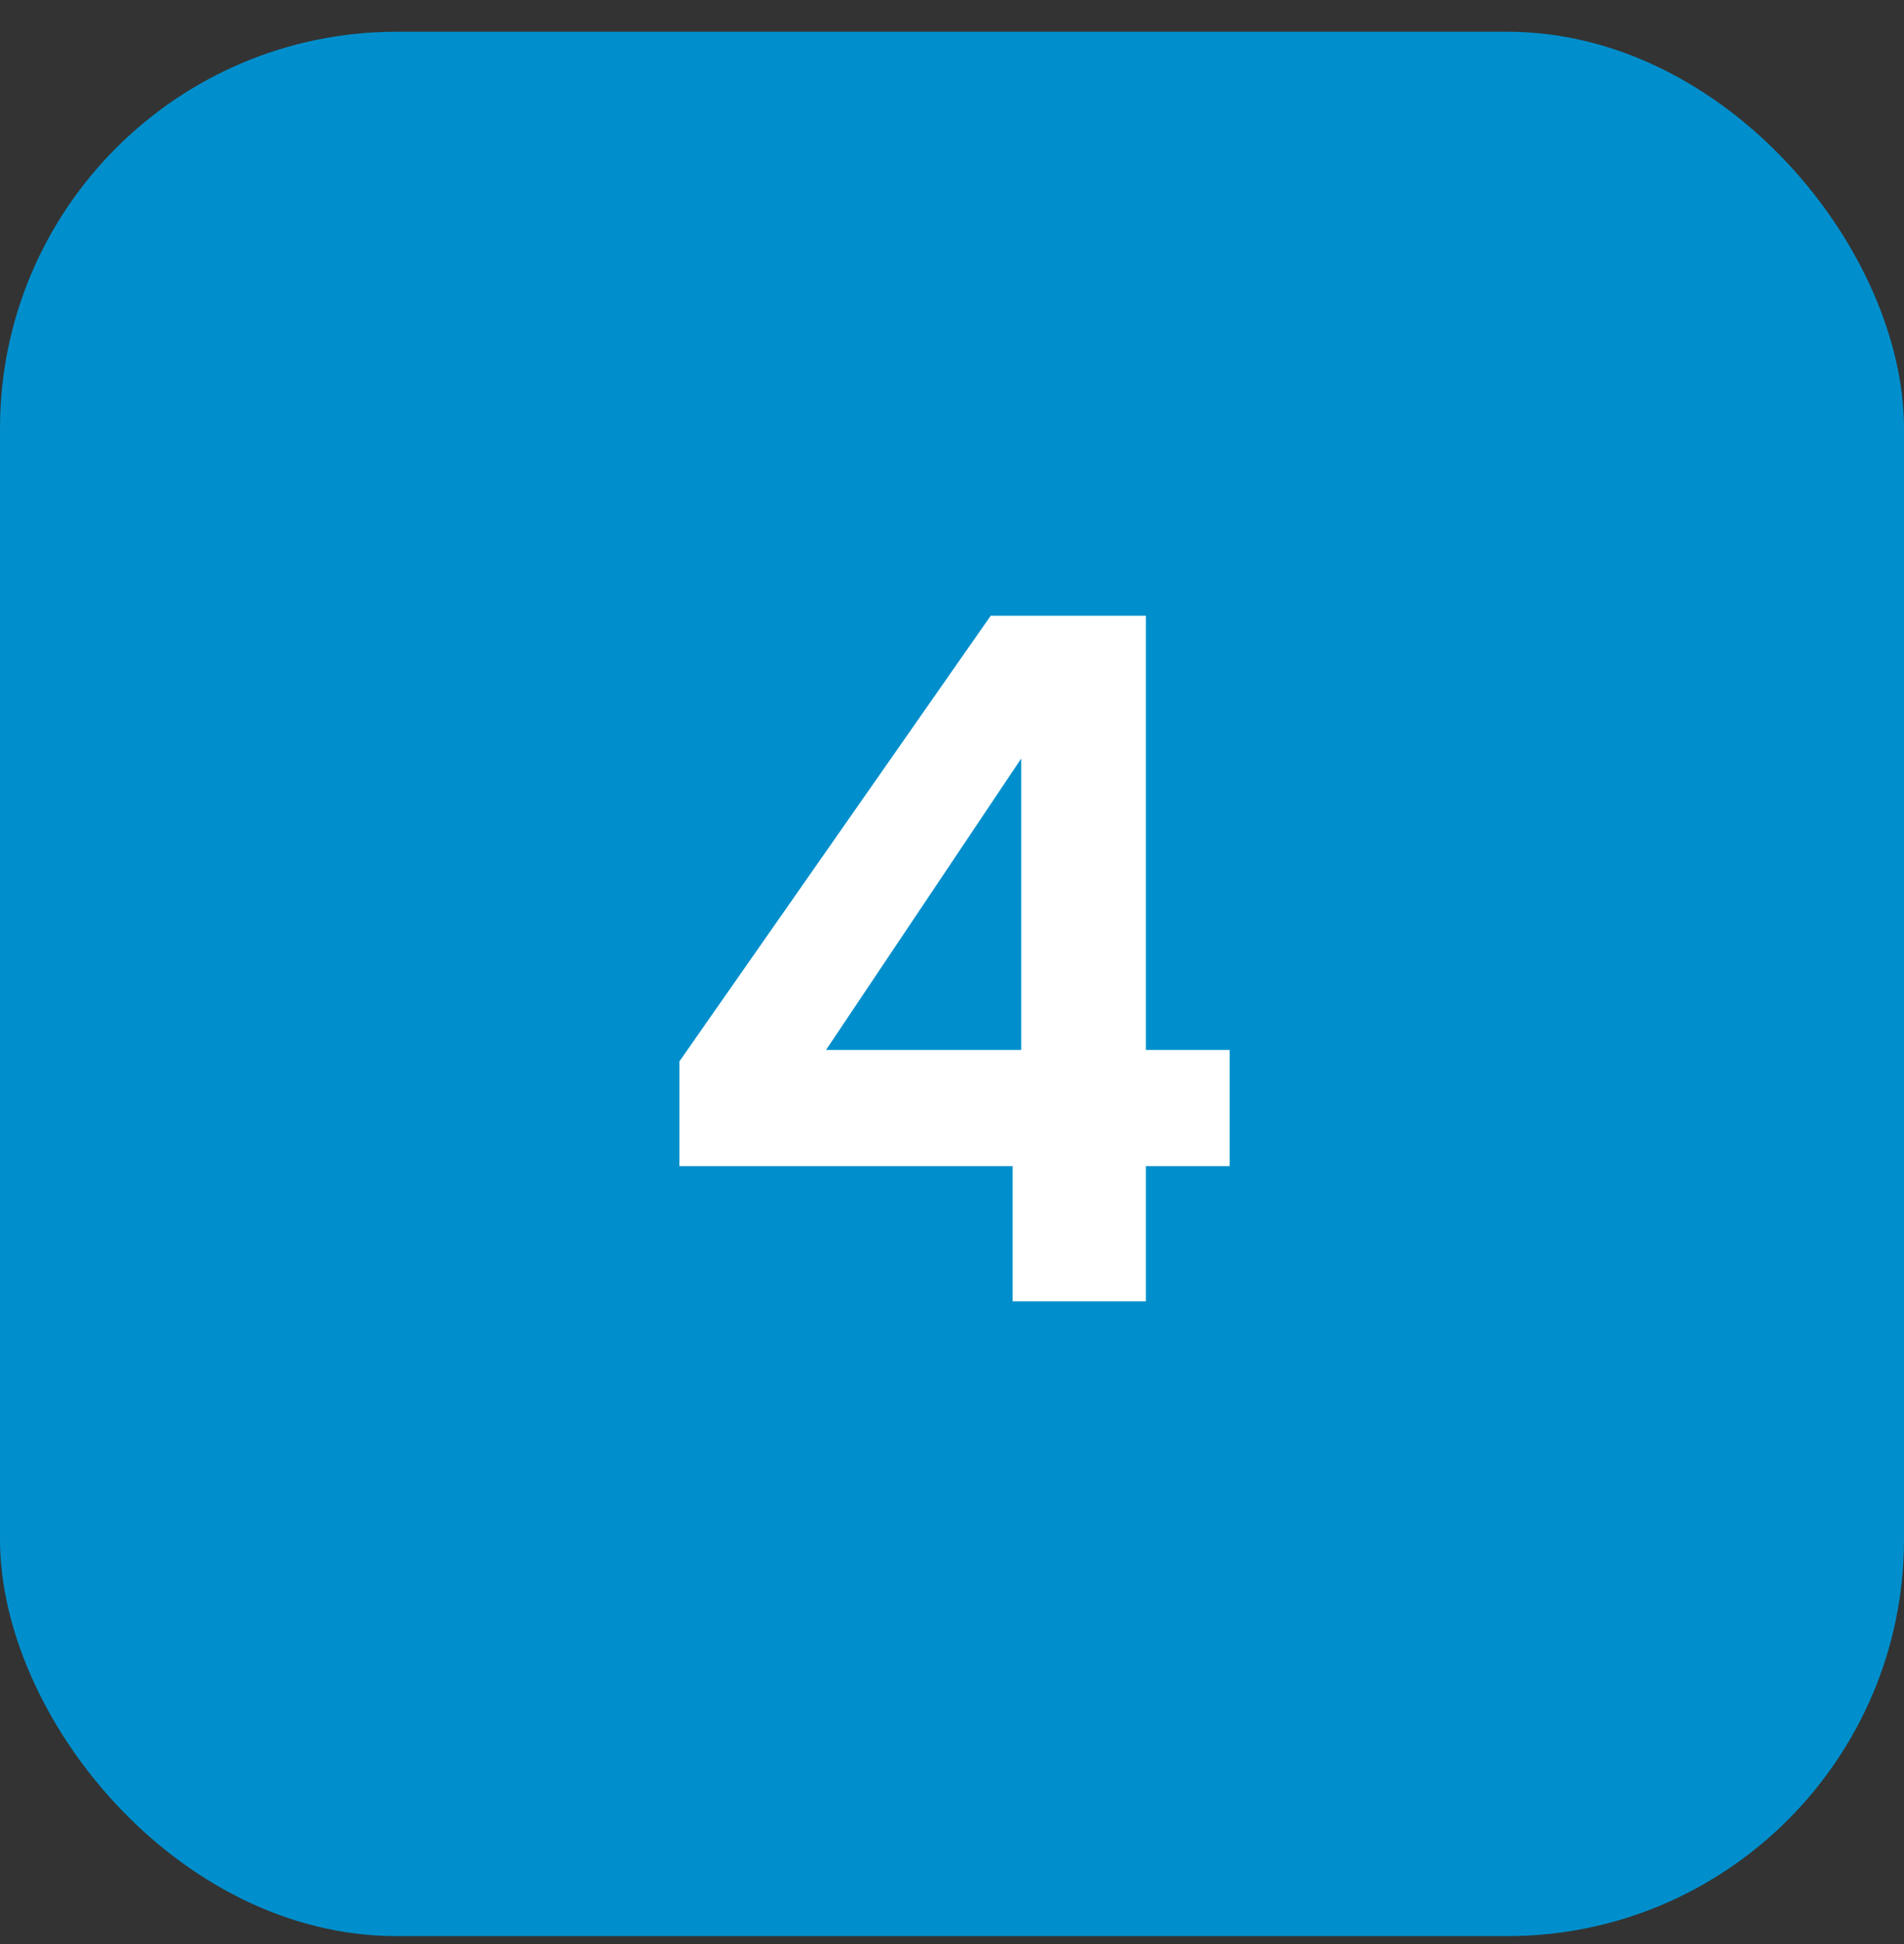
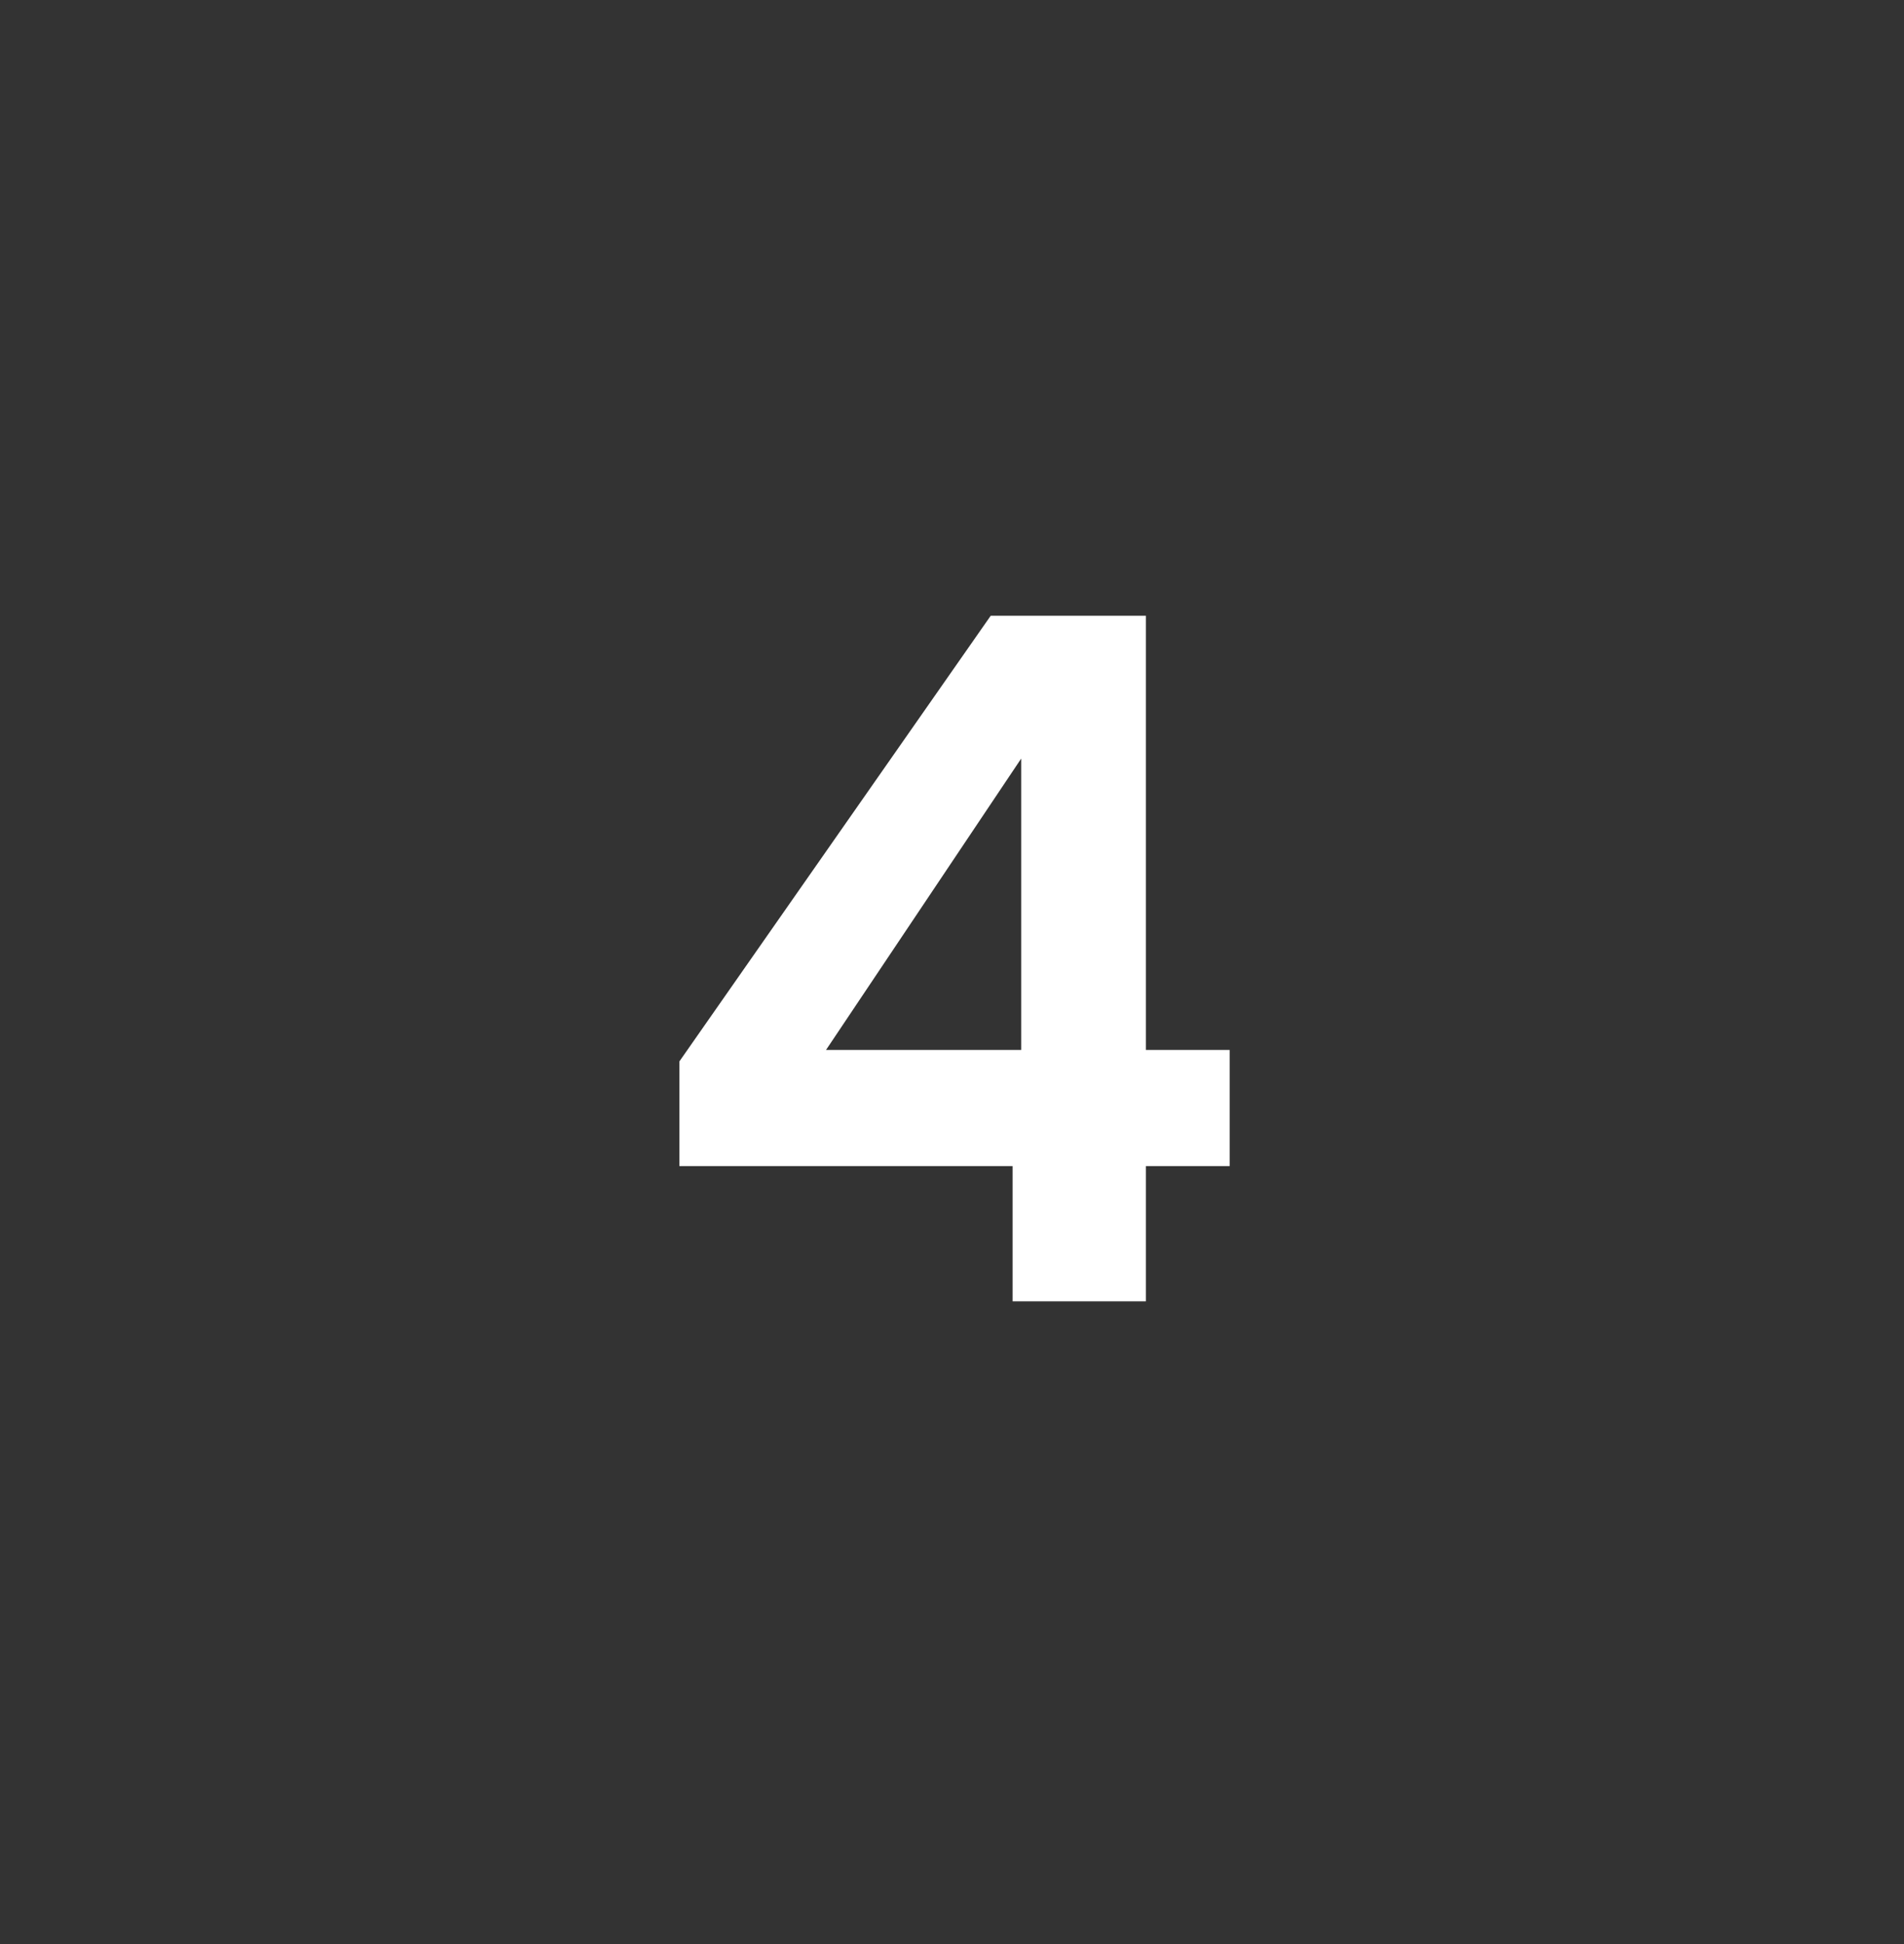
<svg xmlns="http://www.w3.org/2000/svg" width="48" height="49" viewBox="0 0 48 49" fill="none">
  <rect x="0" y="0" width="48" height="49" fill="#333333" stroke="none" />
-   <rect y="0.8" width="48" height="48" rx="10" fill="#008FCC" />
-   <path d="M17.128 29.392V26.752L24.976 15.52H28.888V26.464H31V29.392H28.888V32.8H25.528V29.392H17.128ZM25.744 19.12L20.824 26.464H25.744V19.12Z" fill="white" />
+   <path d="M17.128 29.392V26.752L24.976 15.52H28.888V26.464H31V29.392H28.888V32.8H25.528V29.392H17.128ZM25.744 19.12L20.824 26.464H25.744V19.12" fill="white" />
</svg>